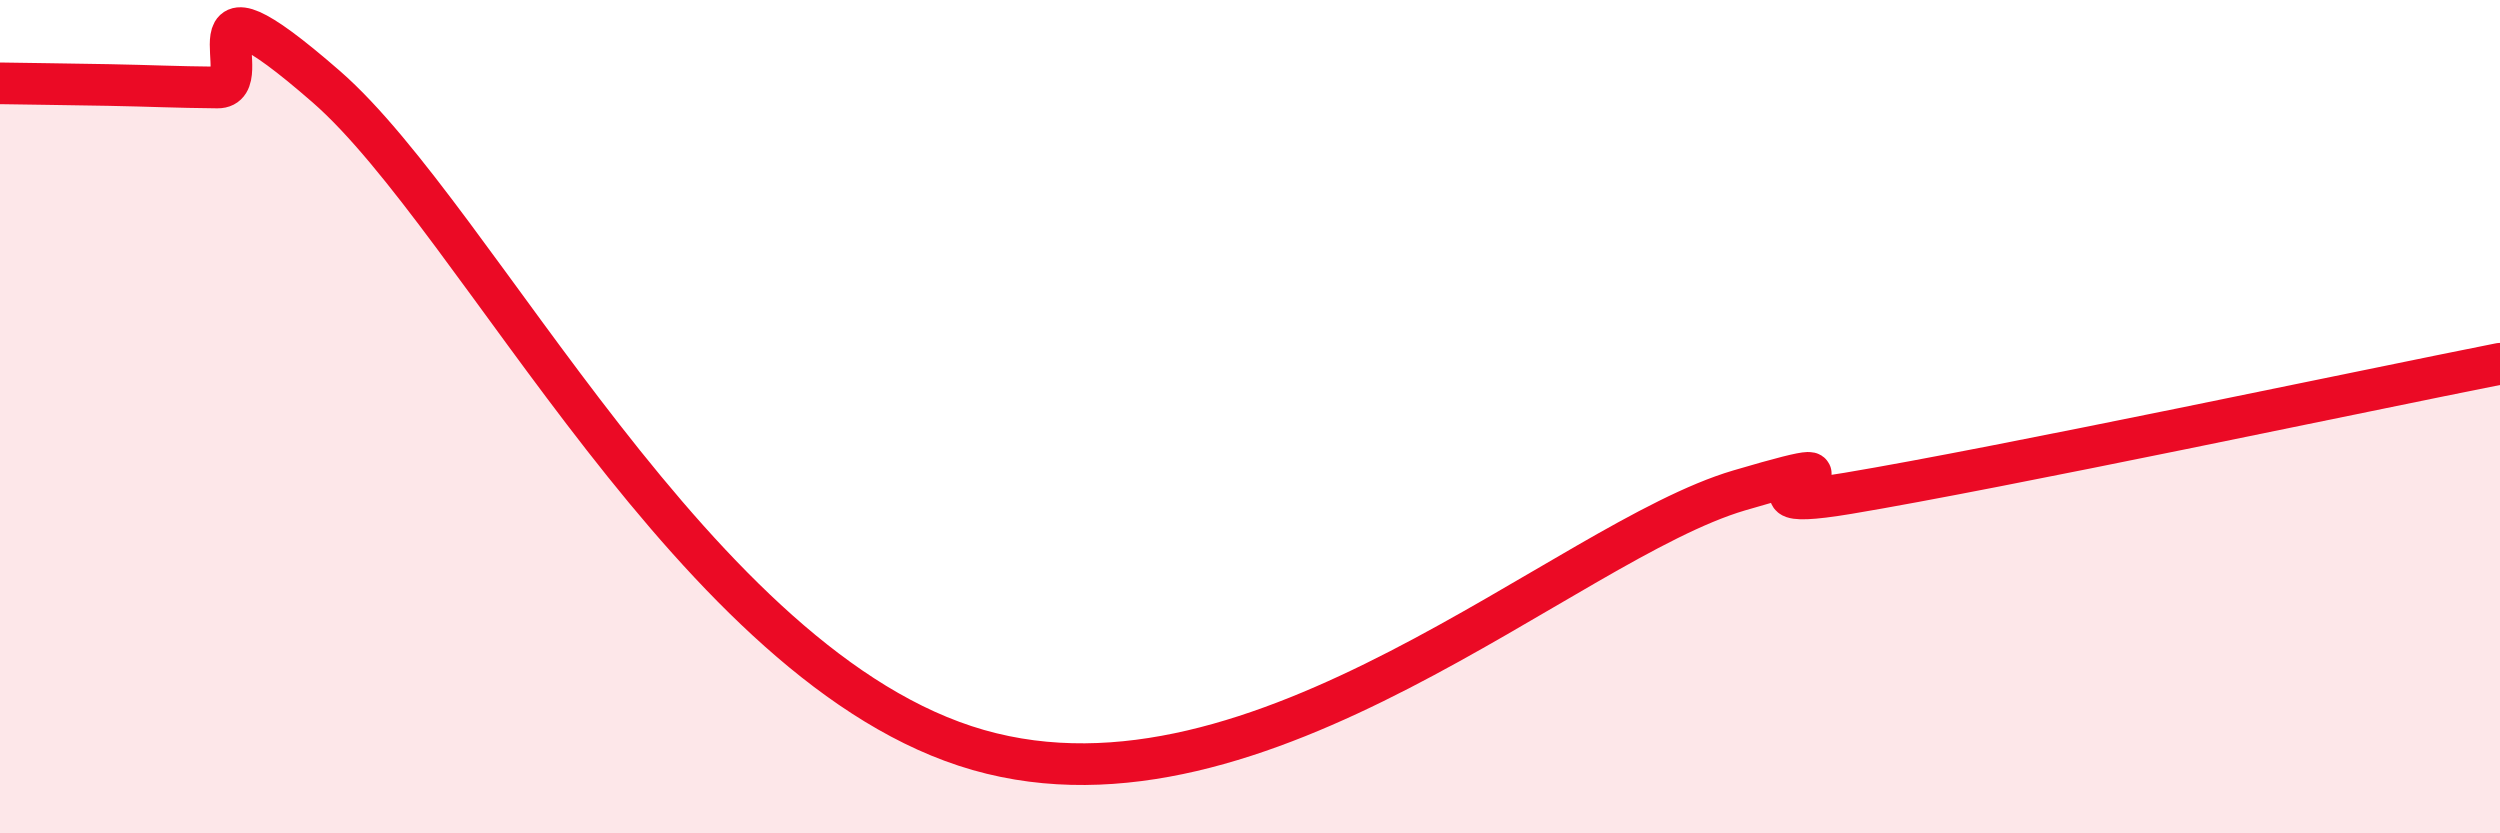
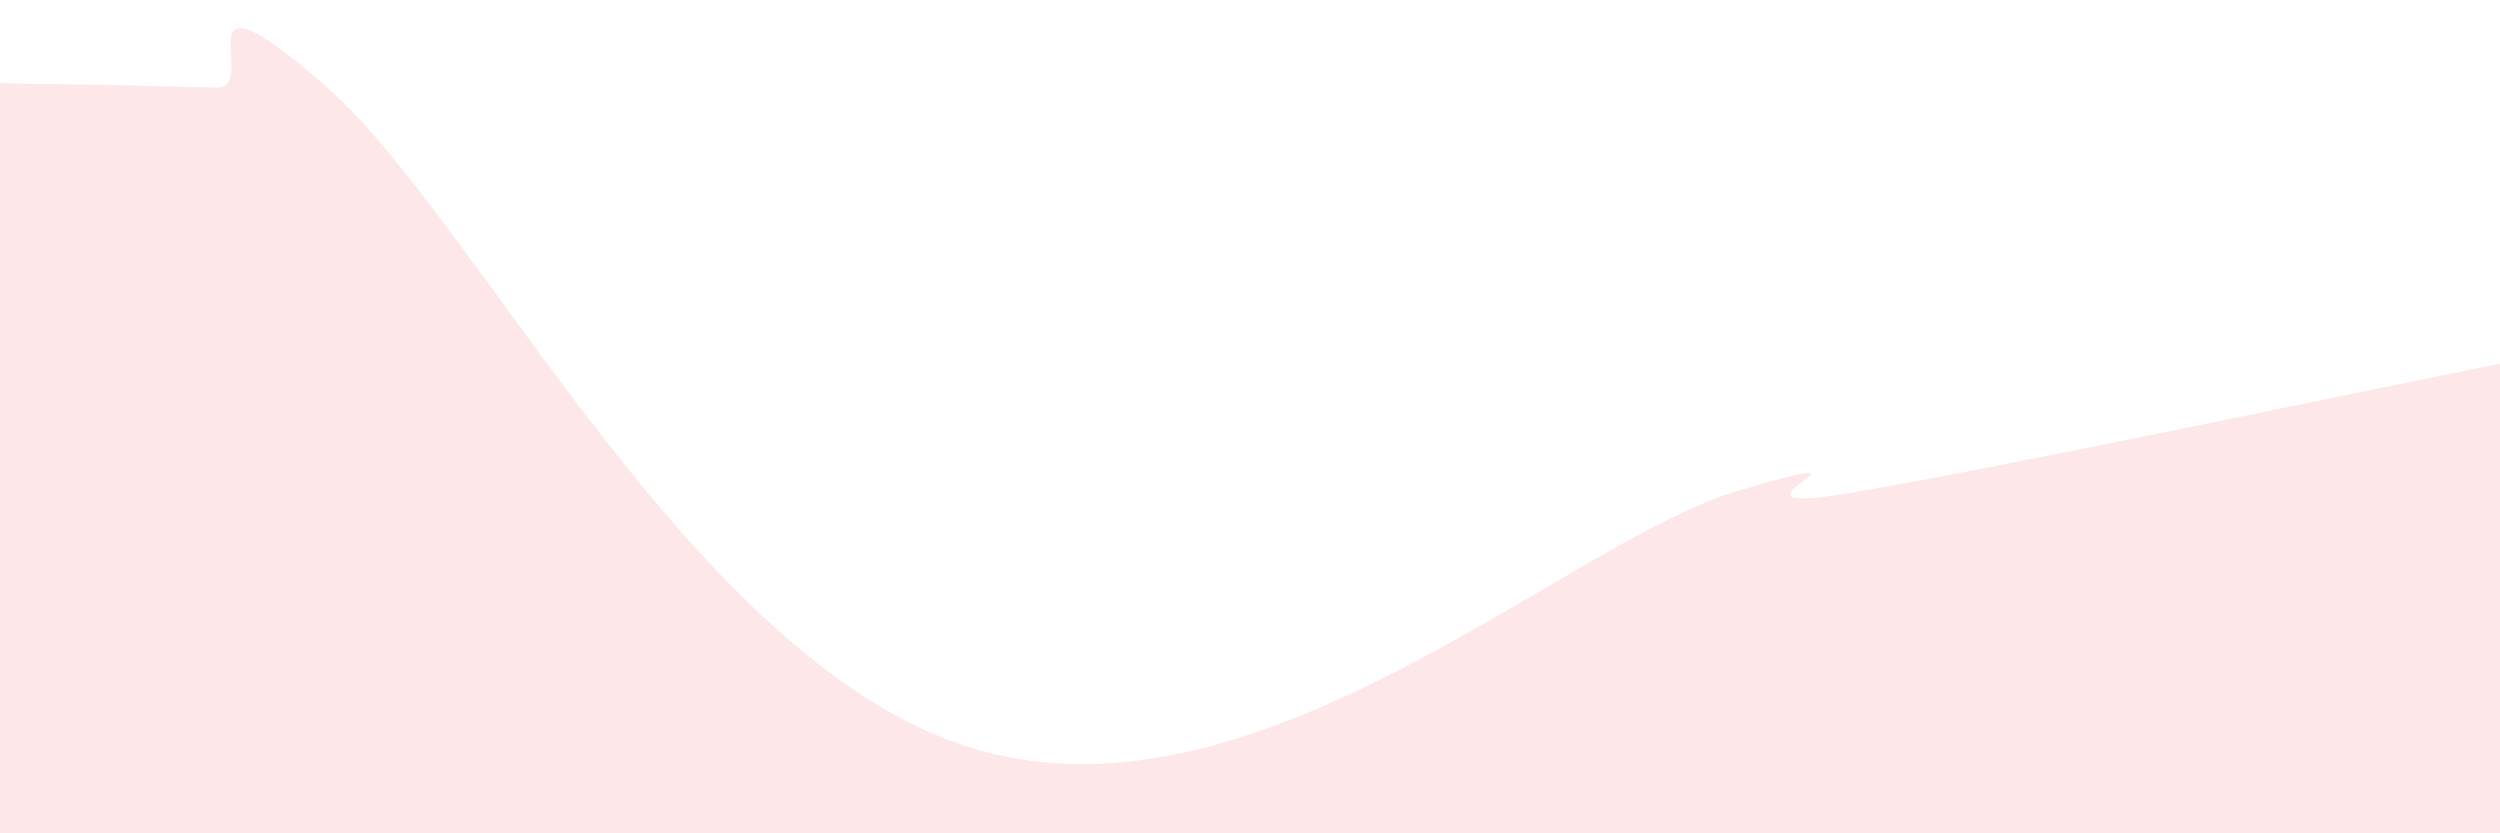
<svg xmlns="http://www.w3.org/2000/svg" width="60" height="20" viewBox="0 0 60 20">
  <path d="M 0,2 C 0.52,2.01 1.57,2.02 2.61,2.04 C 3.65,2.06 4.18,2.09 5.22,2.1 C 6.26,2.11 4.18,-1.1 7.83,2.08 C 11.48,5.26 16.7,16.06 23.48,18 C 30.26,19.94 37.57,13 41.74,11.77 C 45.91,10.54 40.7,12.45 44.35,11.84 C 48,11.23 56.87,9.35 60,8.73L60 20L0 20Z" fill="#EB0A25" opacity="0.1" stroke-linecap="round" stroke-linejoin="round" />
-   <path d="M 0,2 C 0.52,2.01 1.57,2.02 2.61,2.04 C 3.65,2.06 4.18,2.09 5.22,2.1 C 6.26,2.11 4.18,-1.1 7.83,2.08 C 11.48,5.26 16.7,16.06 23.48,18 C 30.26,19.94 37.57,13 41.74,11.77 C 45.91,10.54 40.7,12.45 44.35,11.84 C 48,11.23 56.87,9.35 60,8.73" stroke="#EB0A25" stroke-width="1" fill="none" stroke-linecap="round" stroke-linejoin="round" />
</svg>